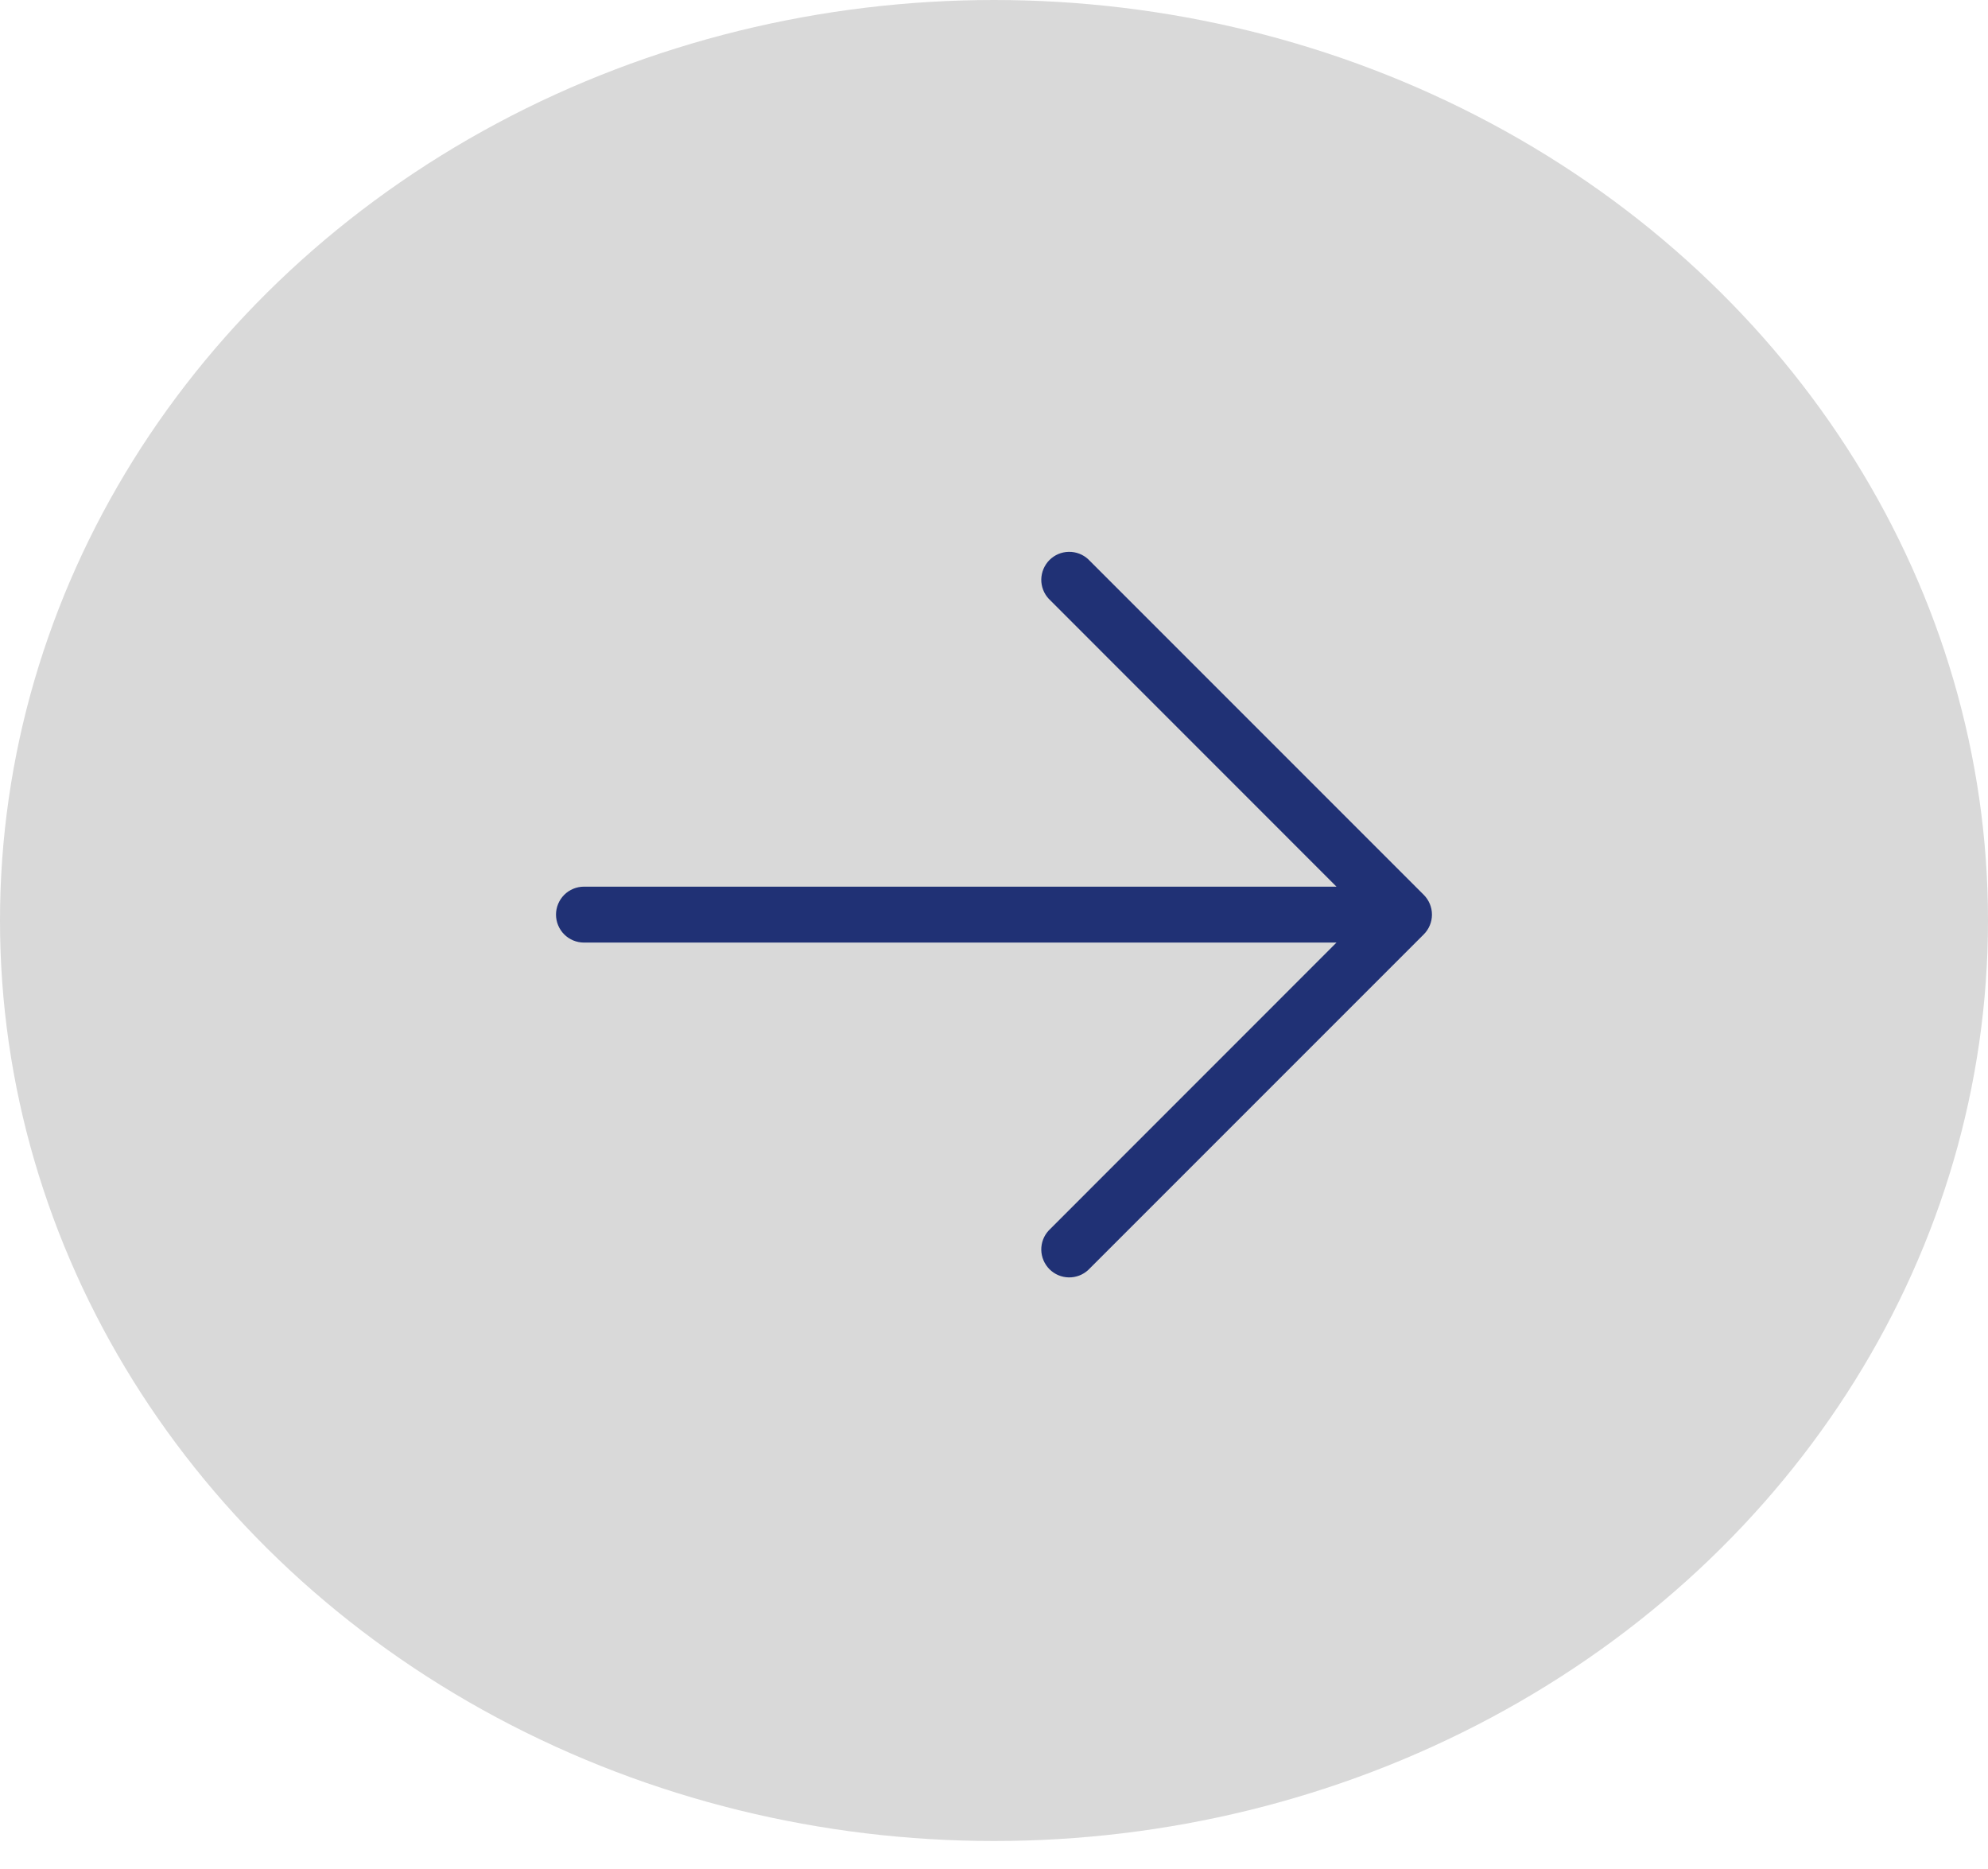
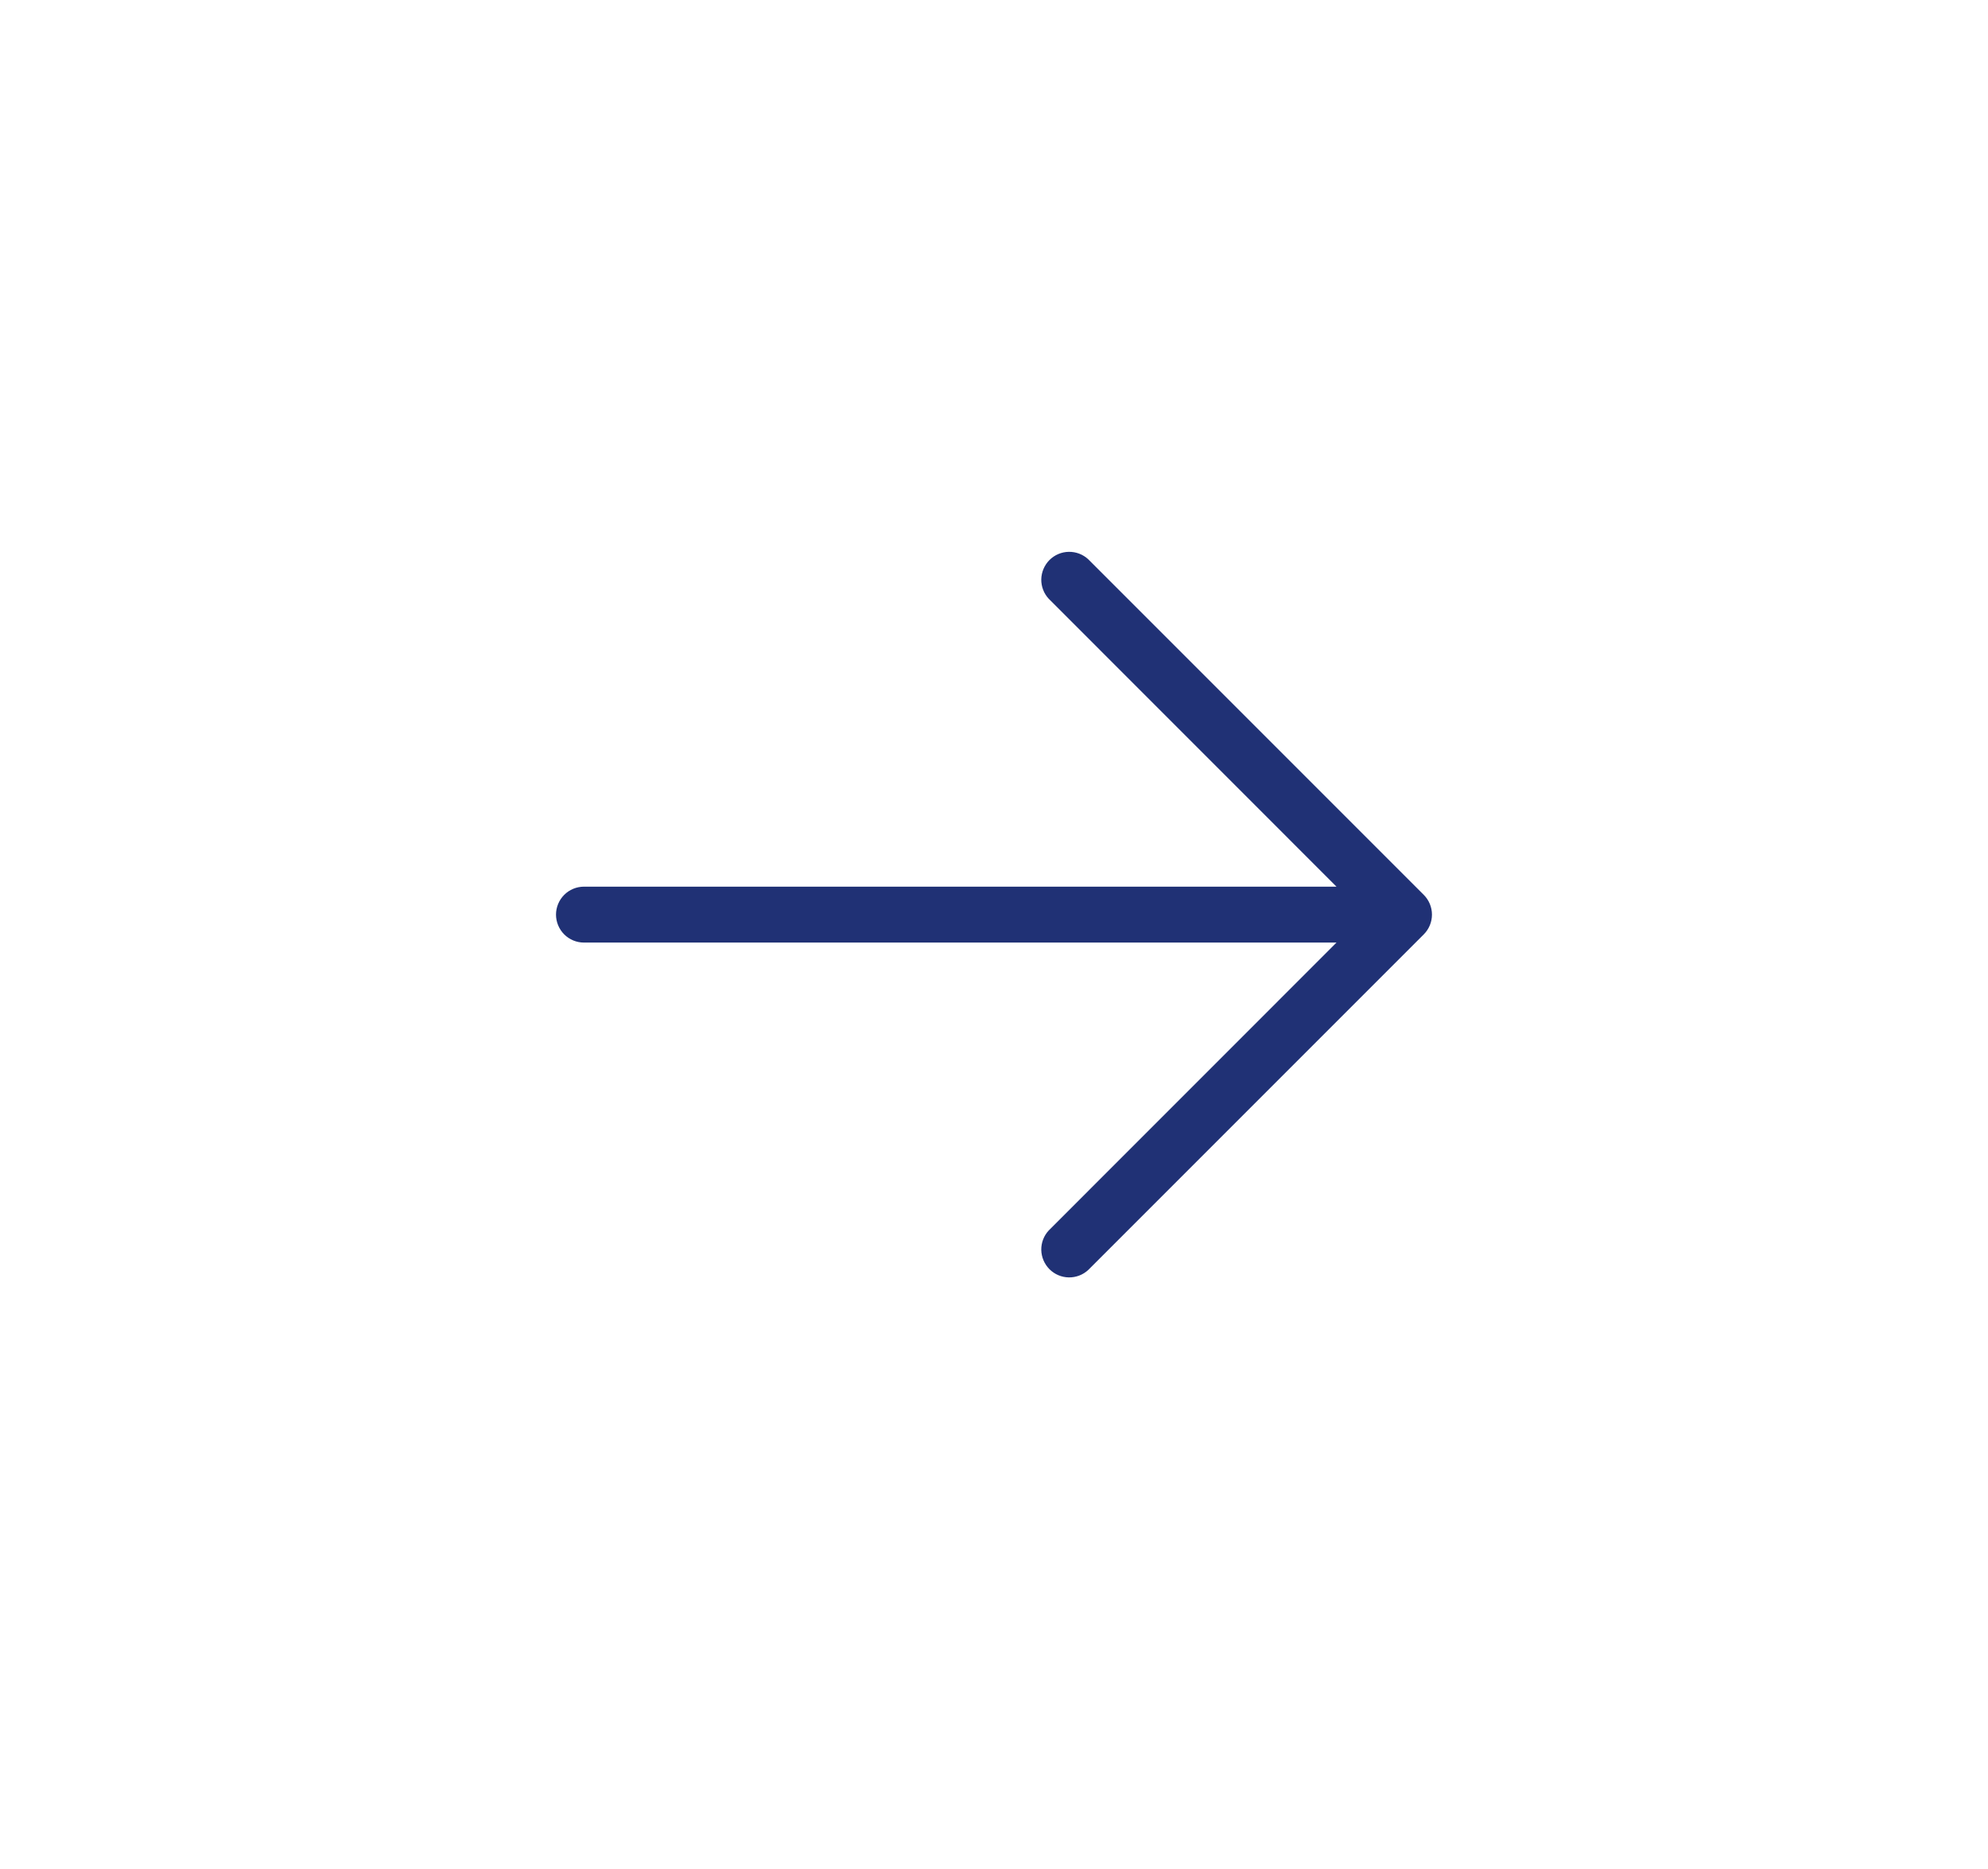
<svg xmlns="http://www.w3.org/2000/svg" width="50" height="47" viewBox="0 0 50 47" fill="none">
-   <ellipse cx="25" cy="23.148" rx="25" ry="23.148" fill="#D9D9D9" />
  <path d="M35.809 23.497L27.372 31.934C27.239 32.059 27.062 32.126 26.88 32.123C26.698 32.12 26.524 32.046 26.395 31.917C26.267 31.788 26.193 31.615 26.189 31.432C26.186 31.25 26.254 31.074 26.378 30.941L33.614 23.703H14.688C14.501 23.703 14.322 23.629 14.19 23.497C14.059 23.365 13.984 23.186 13.984 23C13.984 22.814 14.059 22.635 14.19 22.503C14.322 22.371 14.501 22.297 14.688 22.297H33.614L26.378 15.059C26.254 14.926 26.186 14.75 26.189 14.568C26.193 14.386 26.267 14.212 26.395 14.083C26.524 13.954 26.698 13.88 26.88 13.877C27.062 13.874 27.239 13.941 27.372 14.066L35.809 22.503C35.941 22.635 36.015 22.814 36.015 23C36.015 23.186 35.941 23.365 35.809 23.497Z" fill="#203175" />
</svg>